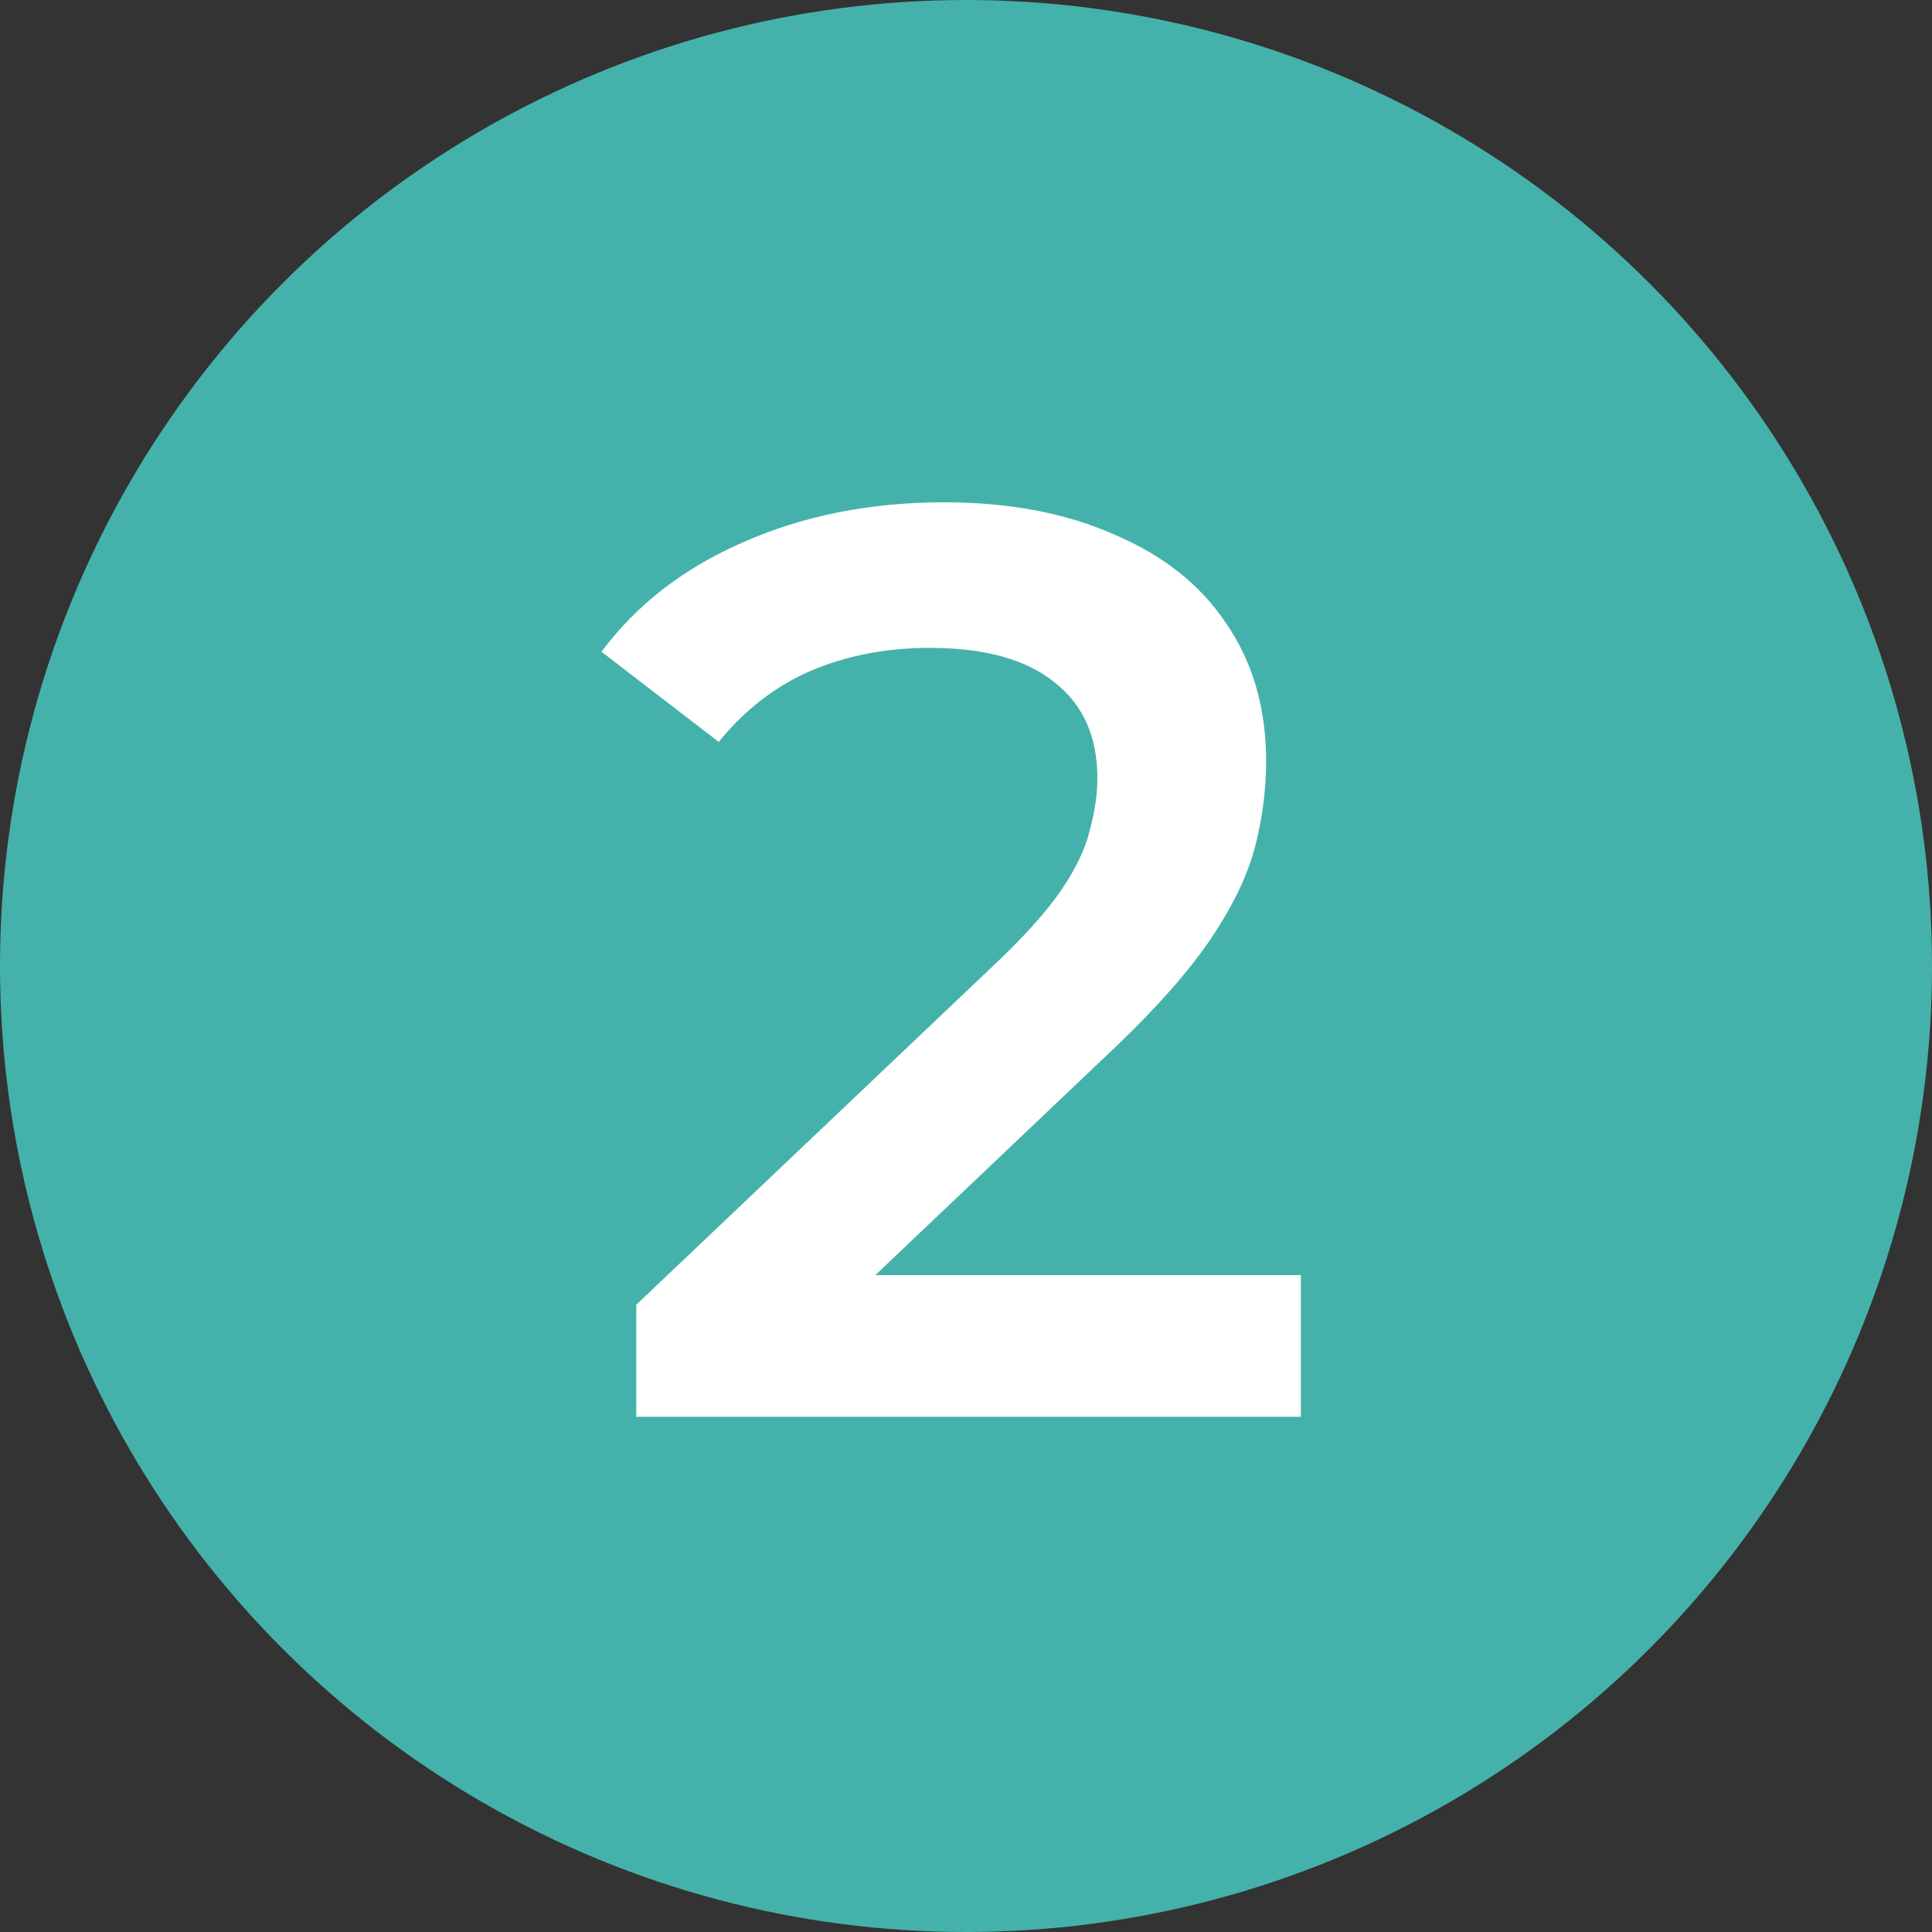
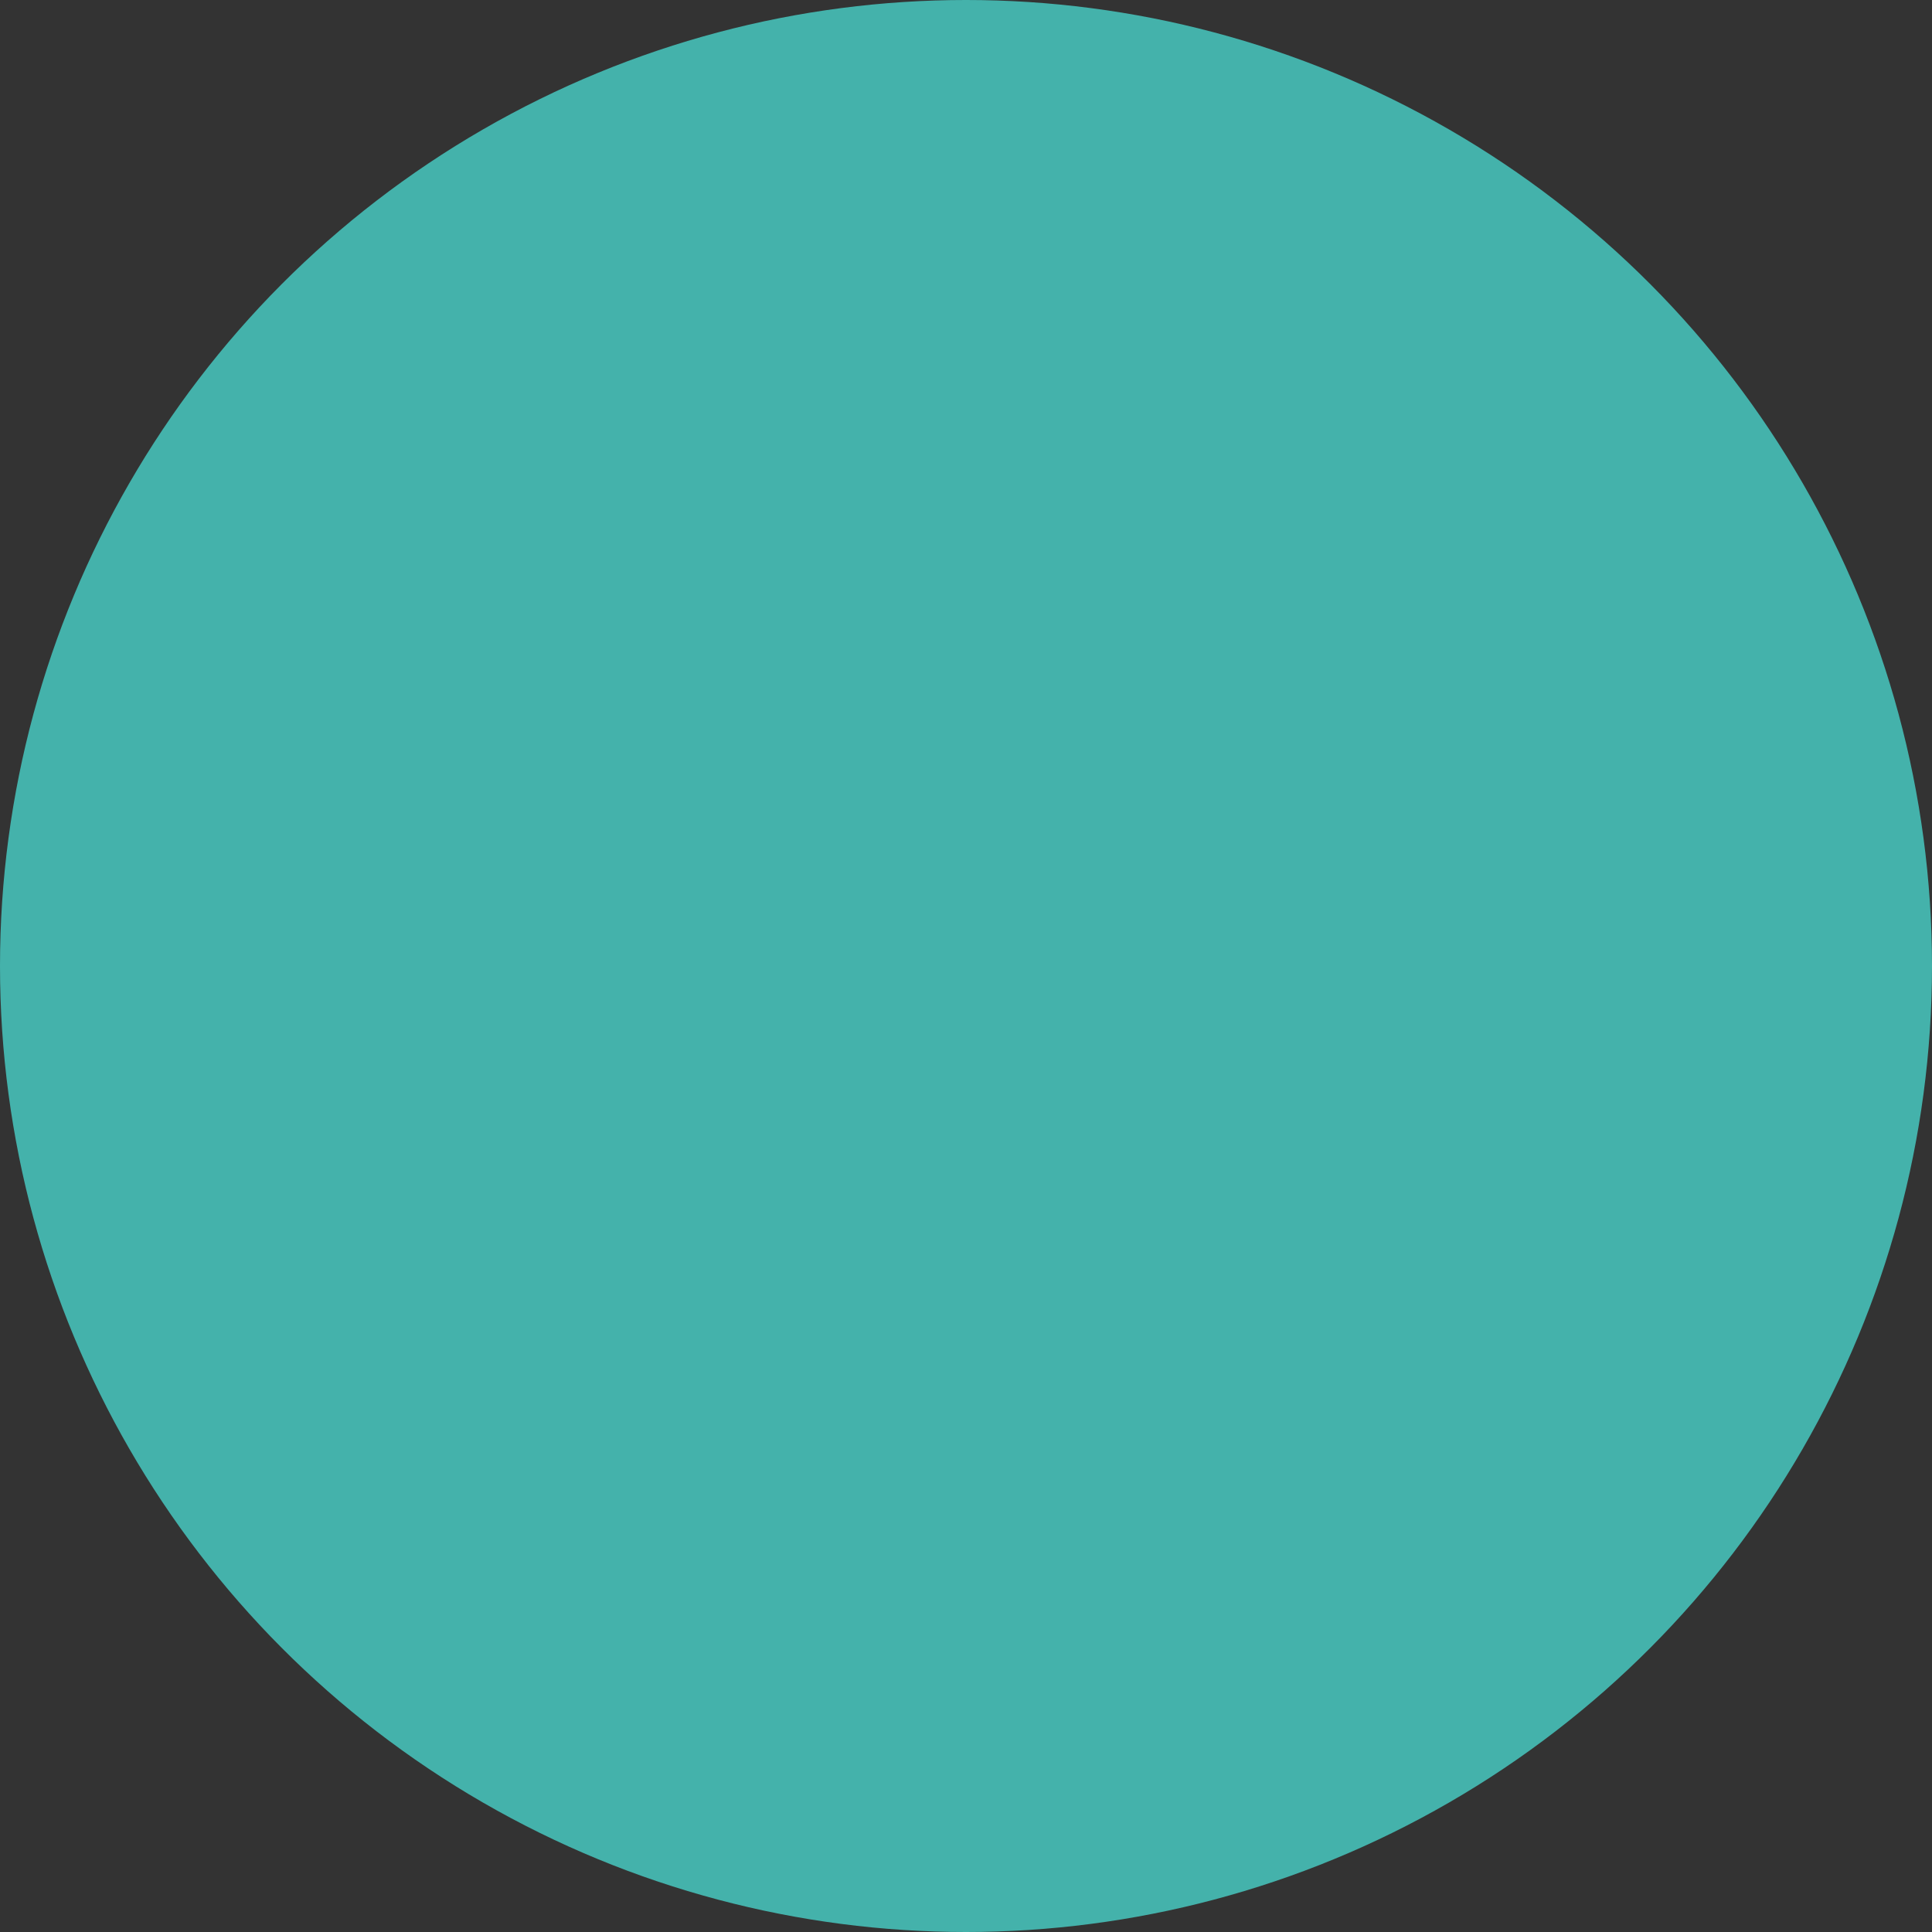
<svg xmlns="http://www.w3.org/2000/svg" width="30" height="30" viewBox="0 0 30 30" fill="none">
  <rect x="0" y="0" width="30" height="30" fill="#333333" stroke="none" />
  <circle cx="15" cy="15" r="15" fill="#44B2AB" />
-   <path d="M9.88 22V20.26L15.44 14.98C15.906 14.54 16.253 14.153 16.48 13.82C16.706 13.487 16.853 13.18 16.92 12.9C17 12.607 17.04 12.333 17.04 12.08C17.04 11.44 16.82 10.947 16.38 10.6C15.94 10.24 15.293 10.06 14.44 10.06C13.76 10.06 13.14 10.18 12.58 10.42C12.033 10.66 11.56 11.027 11.16 11.52L9.34 10.12C9.886 9.387 10.62 8.82 11.54 8.42C12.473 8.007 13.513 7.8 14.66 7.8C15.673 7.8 16.553 7.967 17.3 8.3C18.06 8.62 18.64 9.08 19.04 9.68C19.453 10.28 19.66 10.993 19.66 11.82C19.66 12.273 19.6 12.727 19.48 13.18C19.36 13.62 19.133 14.087 18.8 14.58C18.466 15.073 17.98 15.627 17.34 16.24L12.56 20.78L12.02 19.8H20.2V22H9.88Z" fill="white" />
</svg>